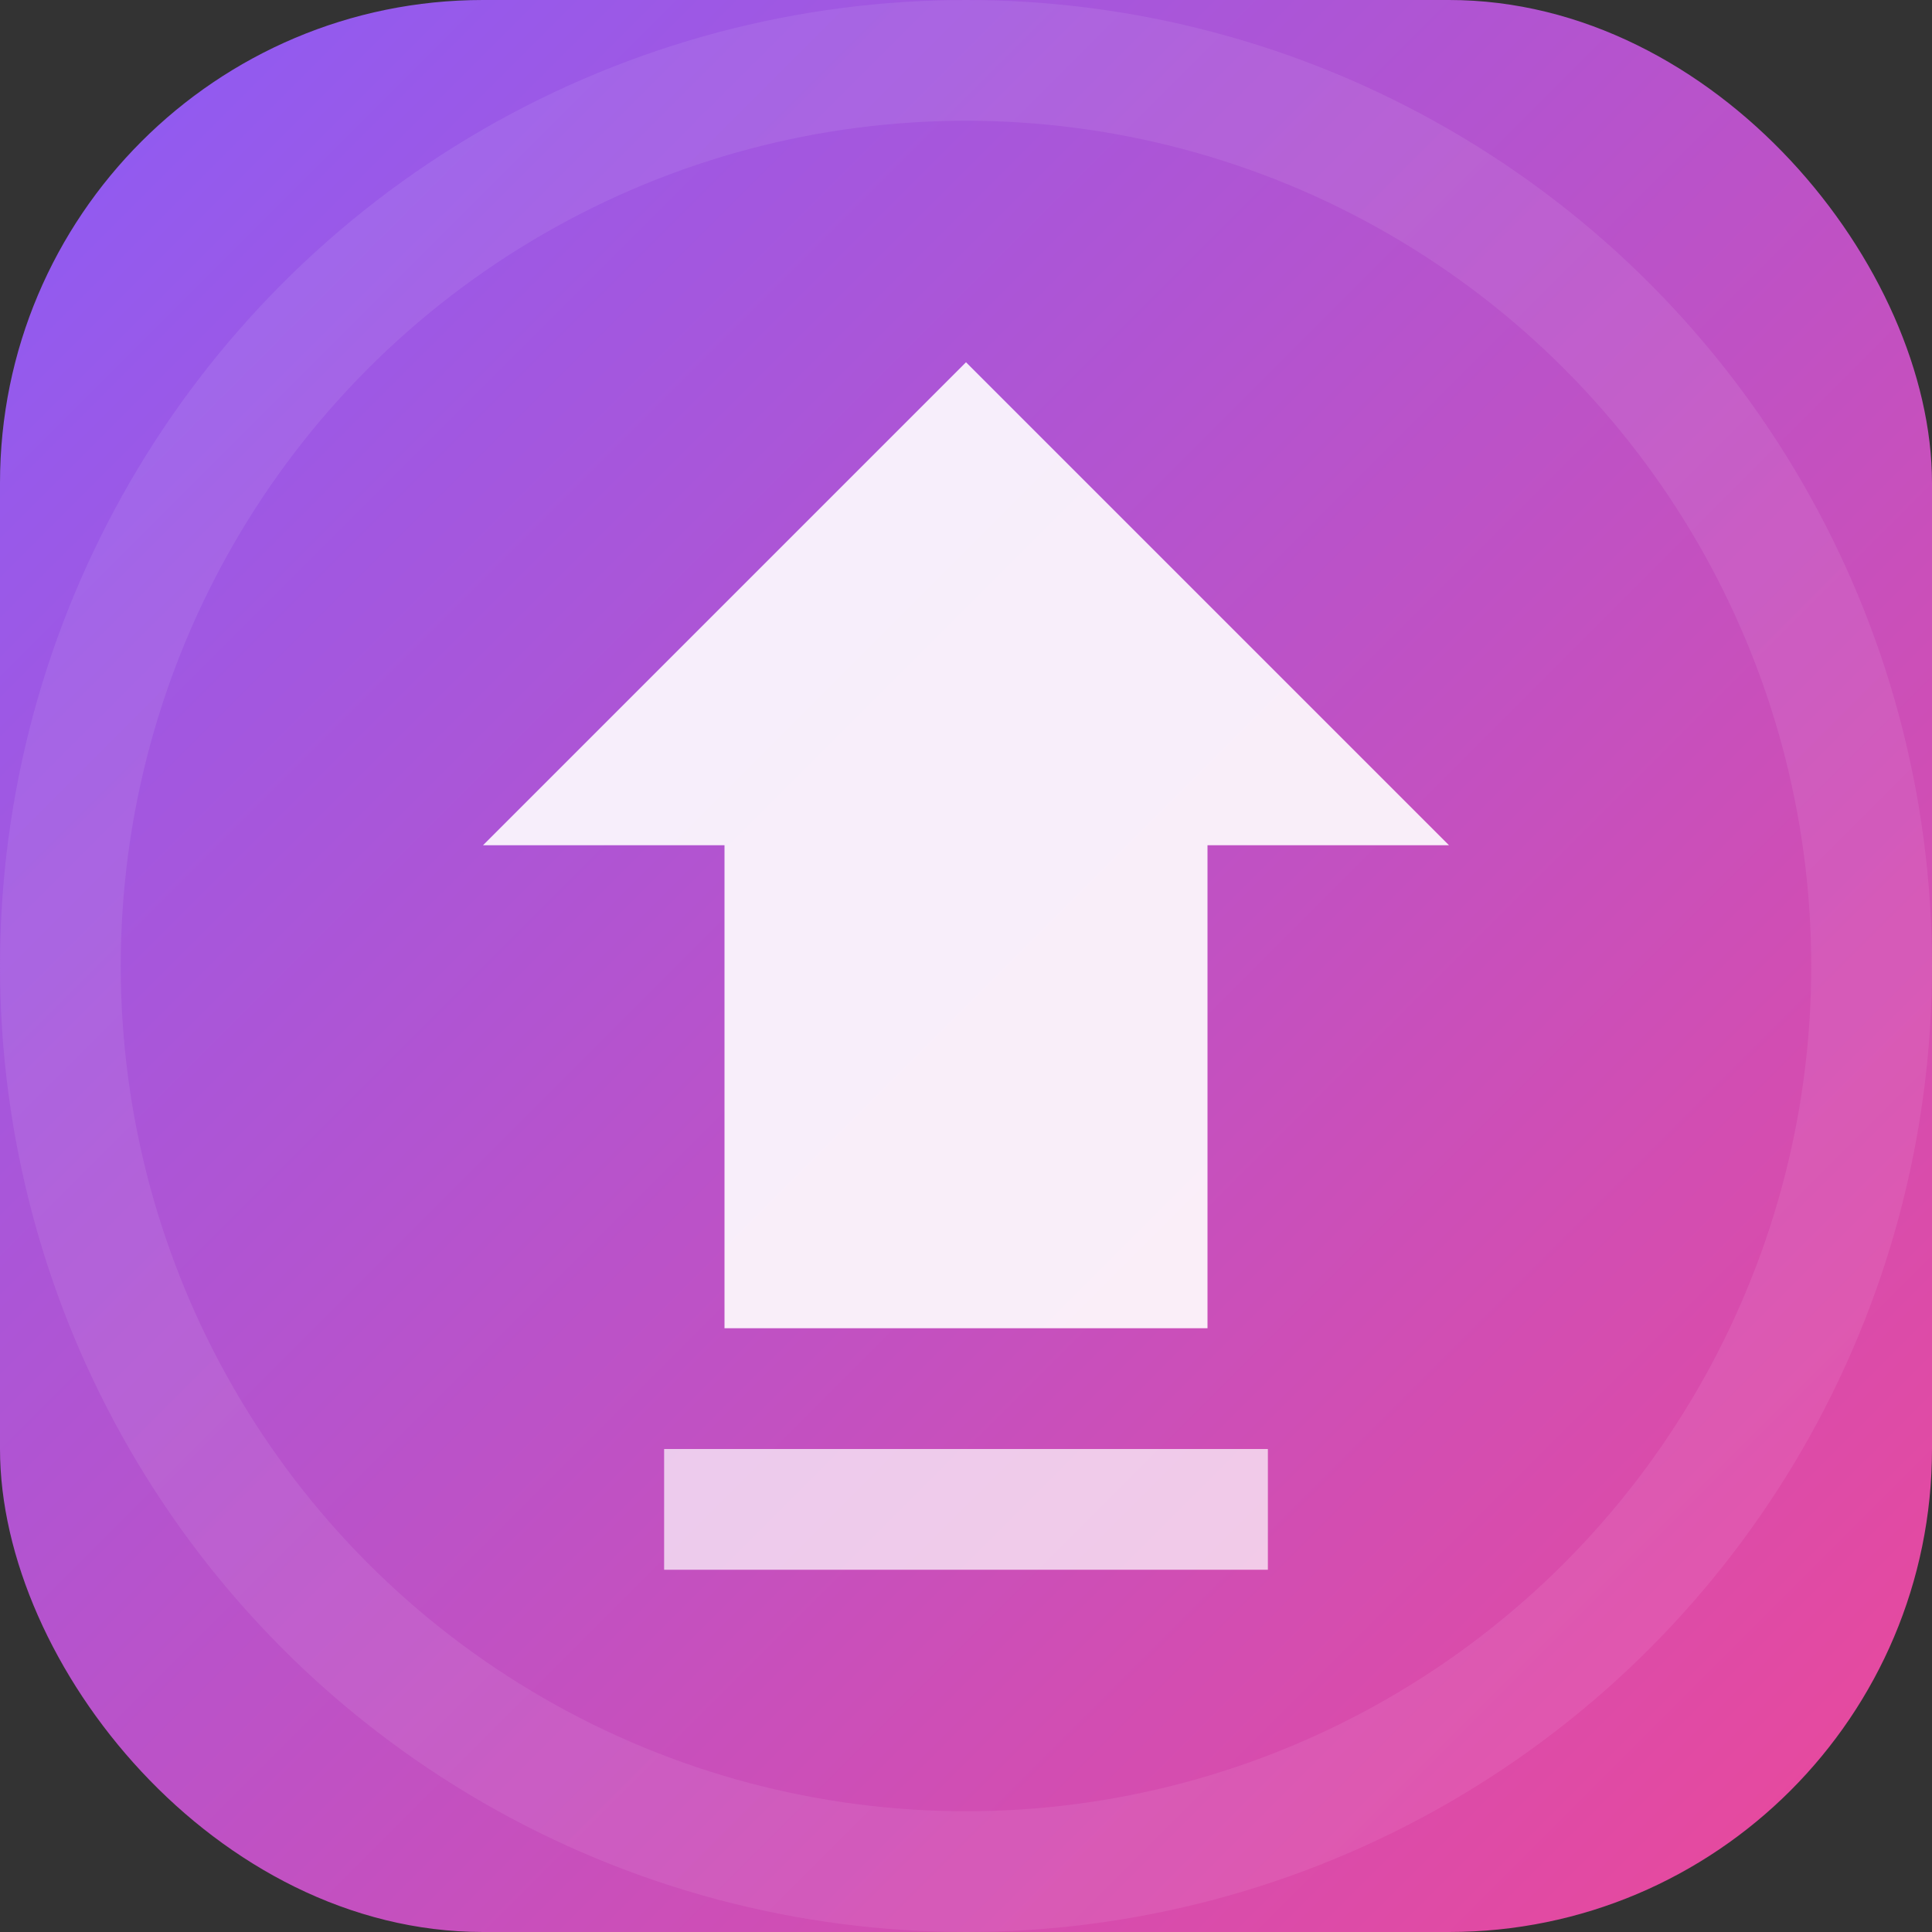
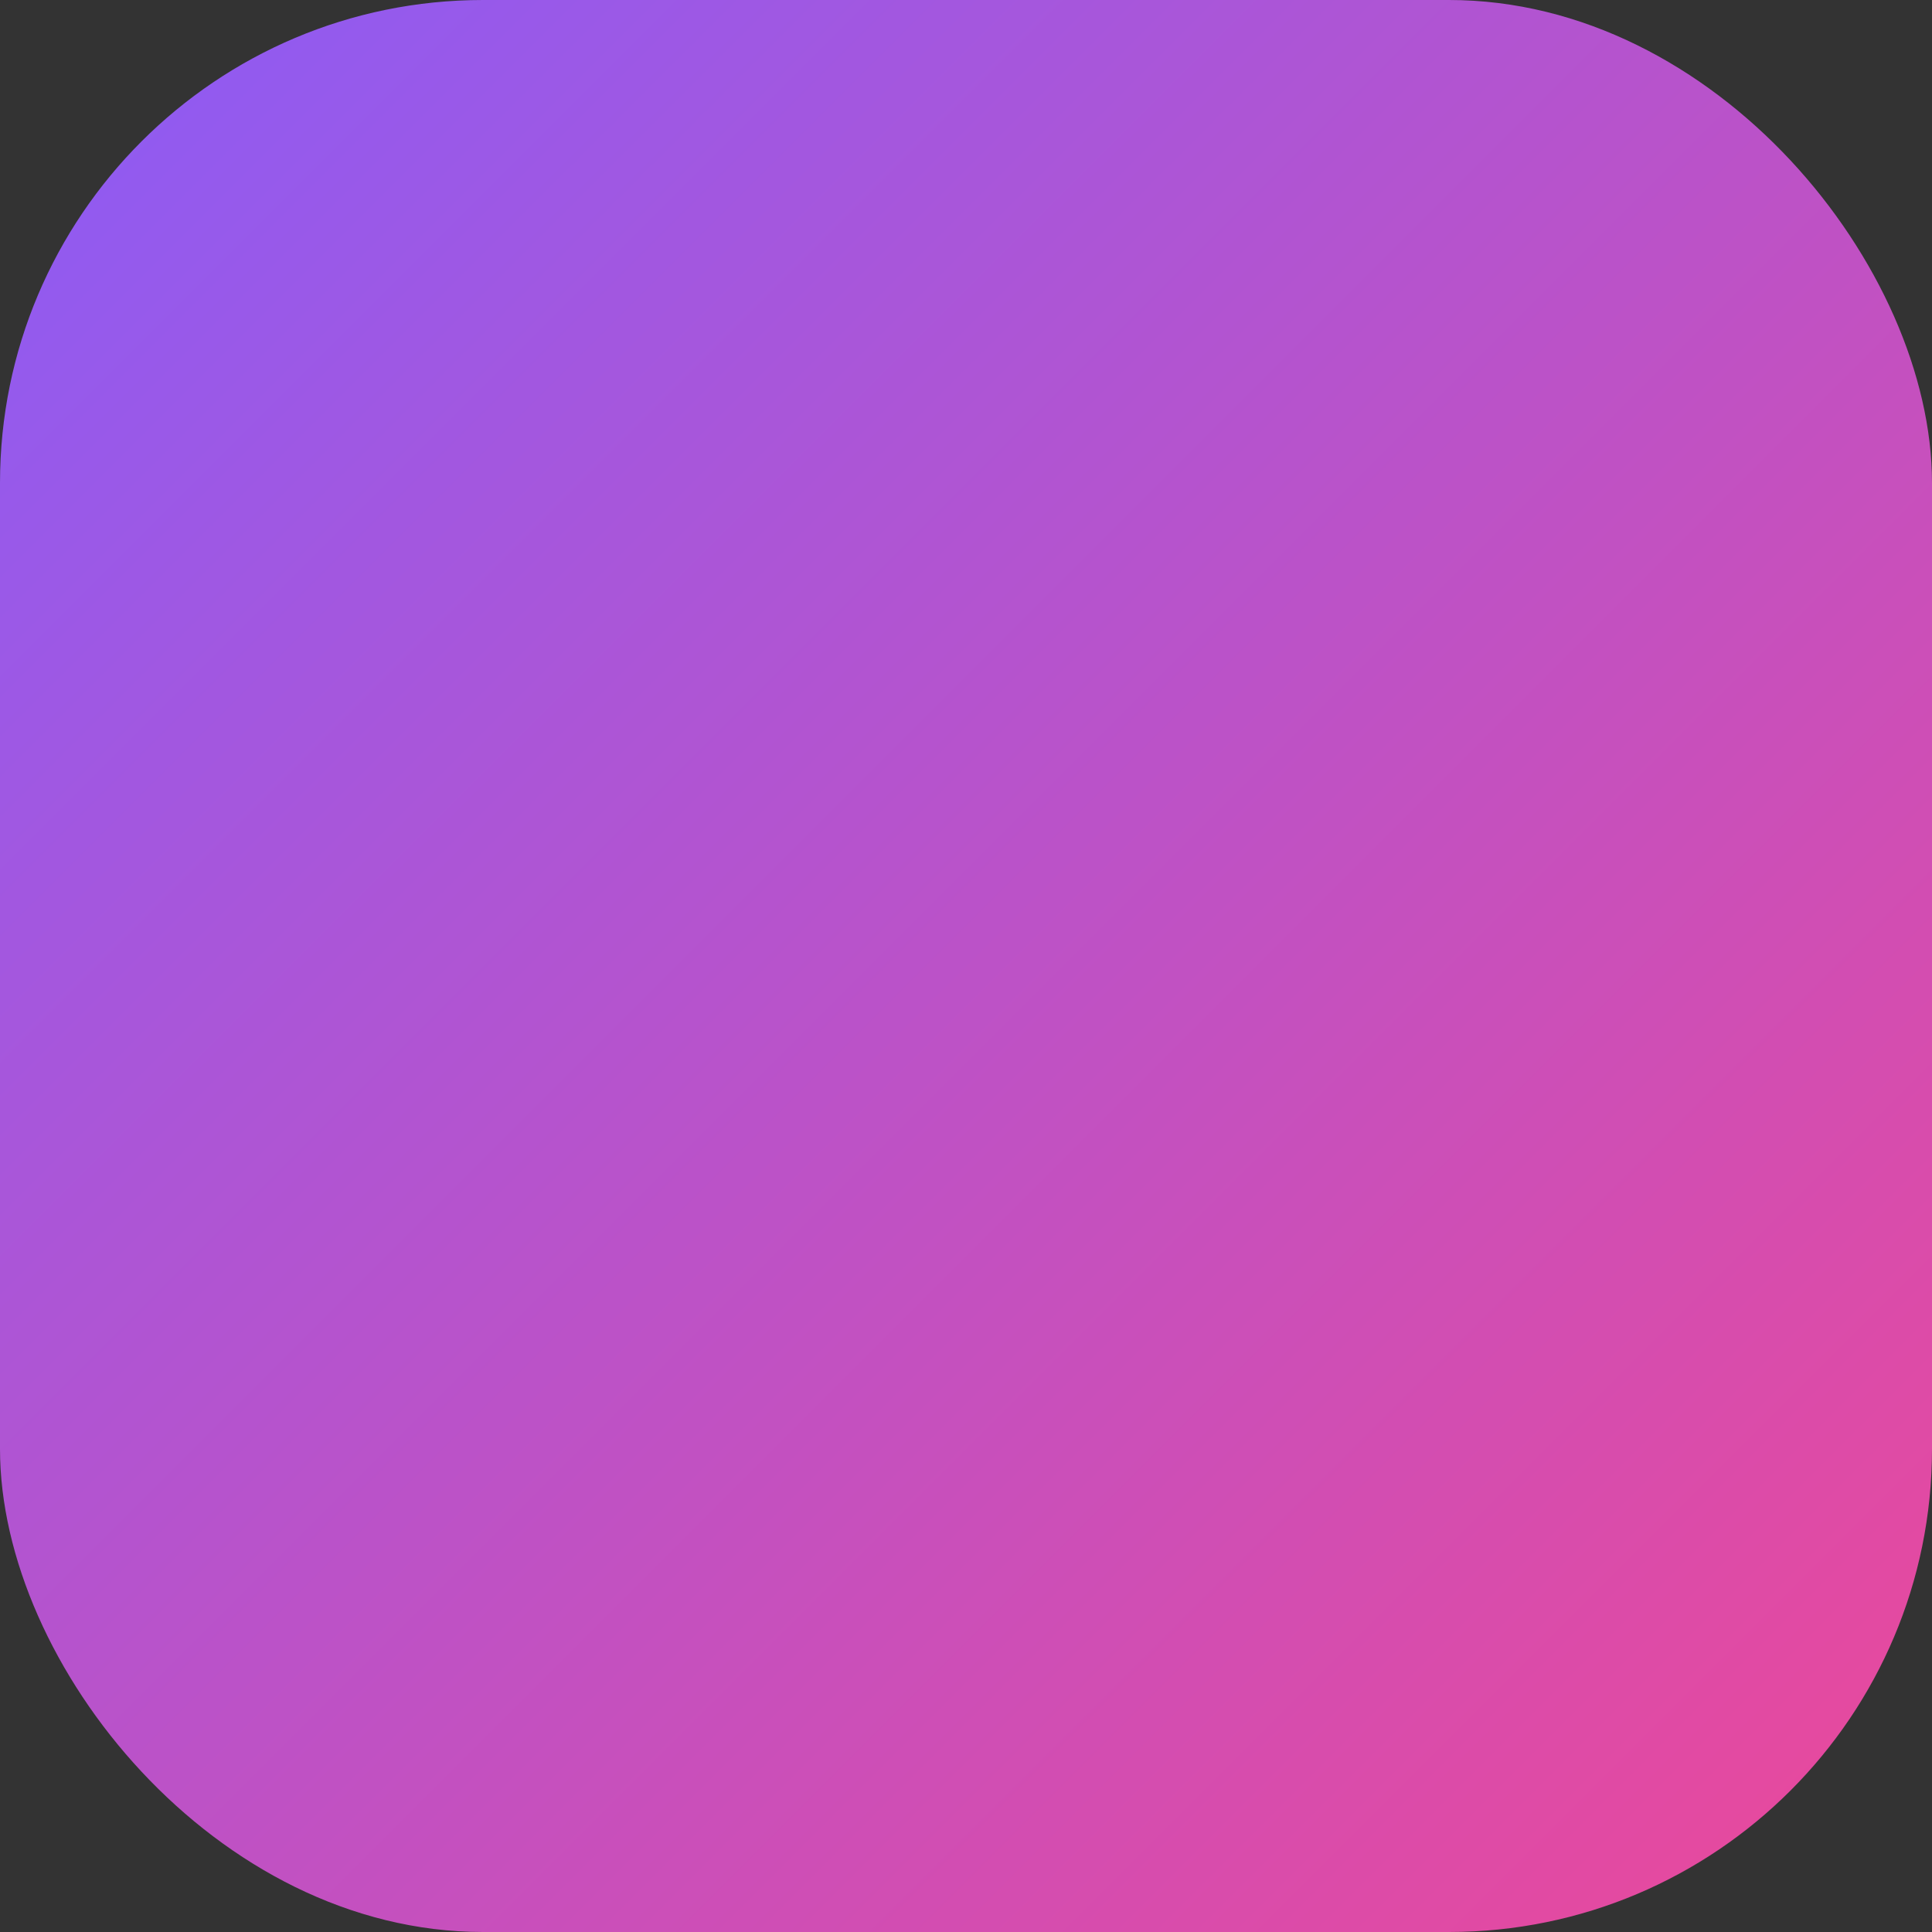
<svg xmlns="http://www.w3.org/2000/svg" width="32" height="32" viewBox="0 0 32 32" fill="none">
  <rect x="0" y="0" width="32" height="32" fill="#333333" stroke="none" />
  <rect width="32" height="32" rx="8" fill="url(#gradient)" />
-   <path d="M16 6L8 14L12 14L12 22L20 22L20 14L24 14L16 6Z" fill="white" opacity="0.9" />
-   <path d="M11 24L11 26L21 26L21 24L11 24Z" fill="white" opacity="0.7" />
-   <circle cx="16" cy="16" r="15" stroke="url(#gradient2)" stroke-width="2" fill="none" opacity="0.3" />
  <defs>
    <linearGradient id="gradient" x1="0" y1="0" x2="32" y2="32" gradientUnits="userSpaceOnUse">
      <stop stop-color="#8B5CF6" />
      <stop offset="1" stop-color="#EC4899" />
    </linearGradient>
    <linearGradient id="gradient2" x1="0" y1="0" x2="32" y2="32" gradientUnits="userSpaceOnUse">
      <stop stop-color="#A78BFA" />
      <stop offset="1" stop-color="#F472B6" />
    </linearGradient>
  </defs>
</svg>